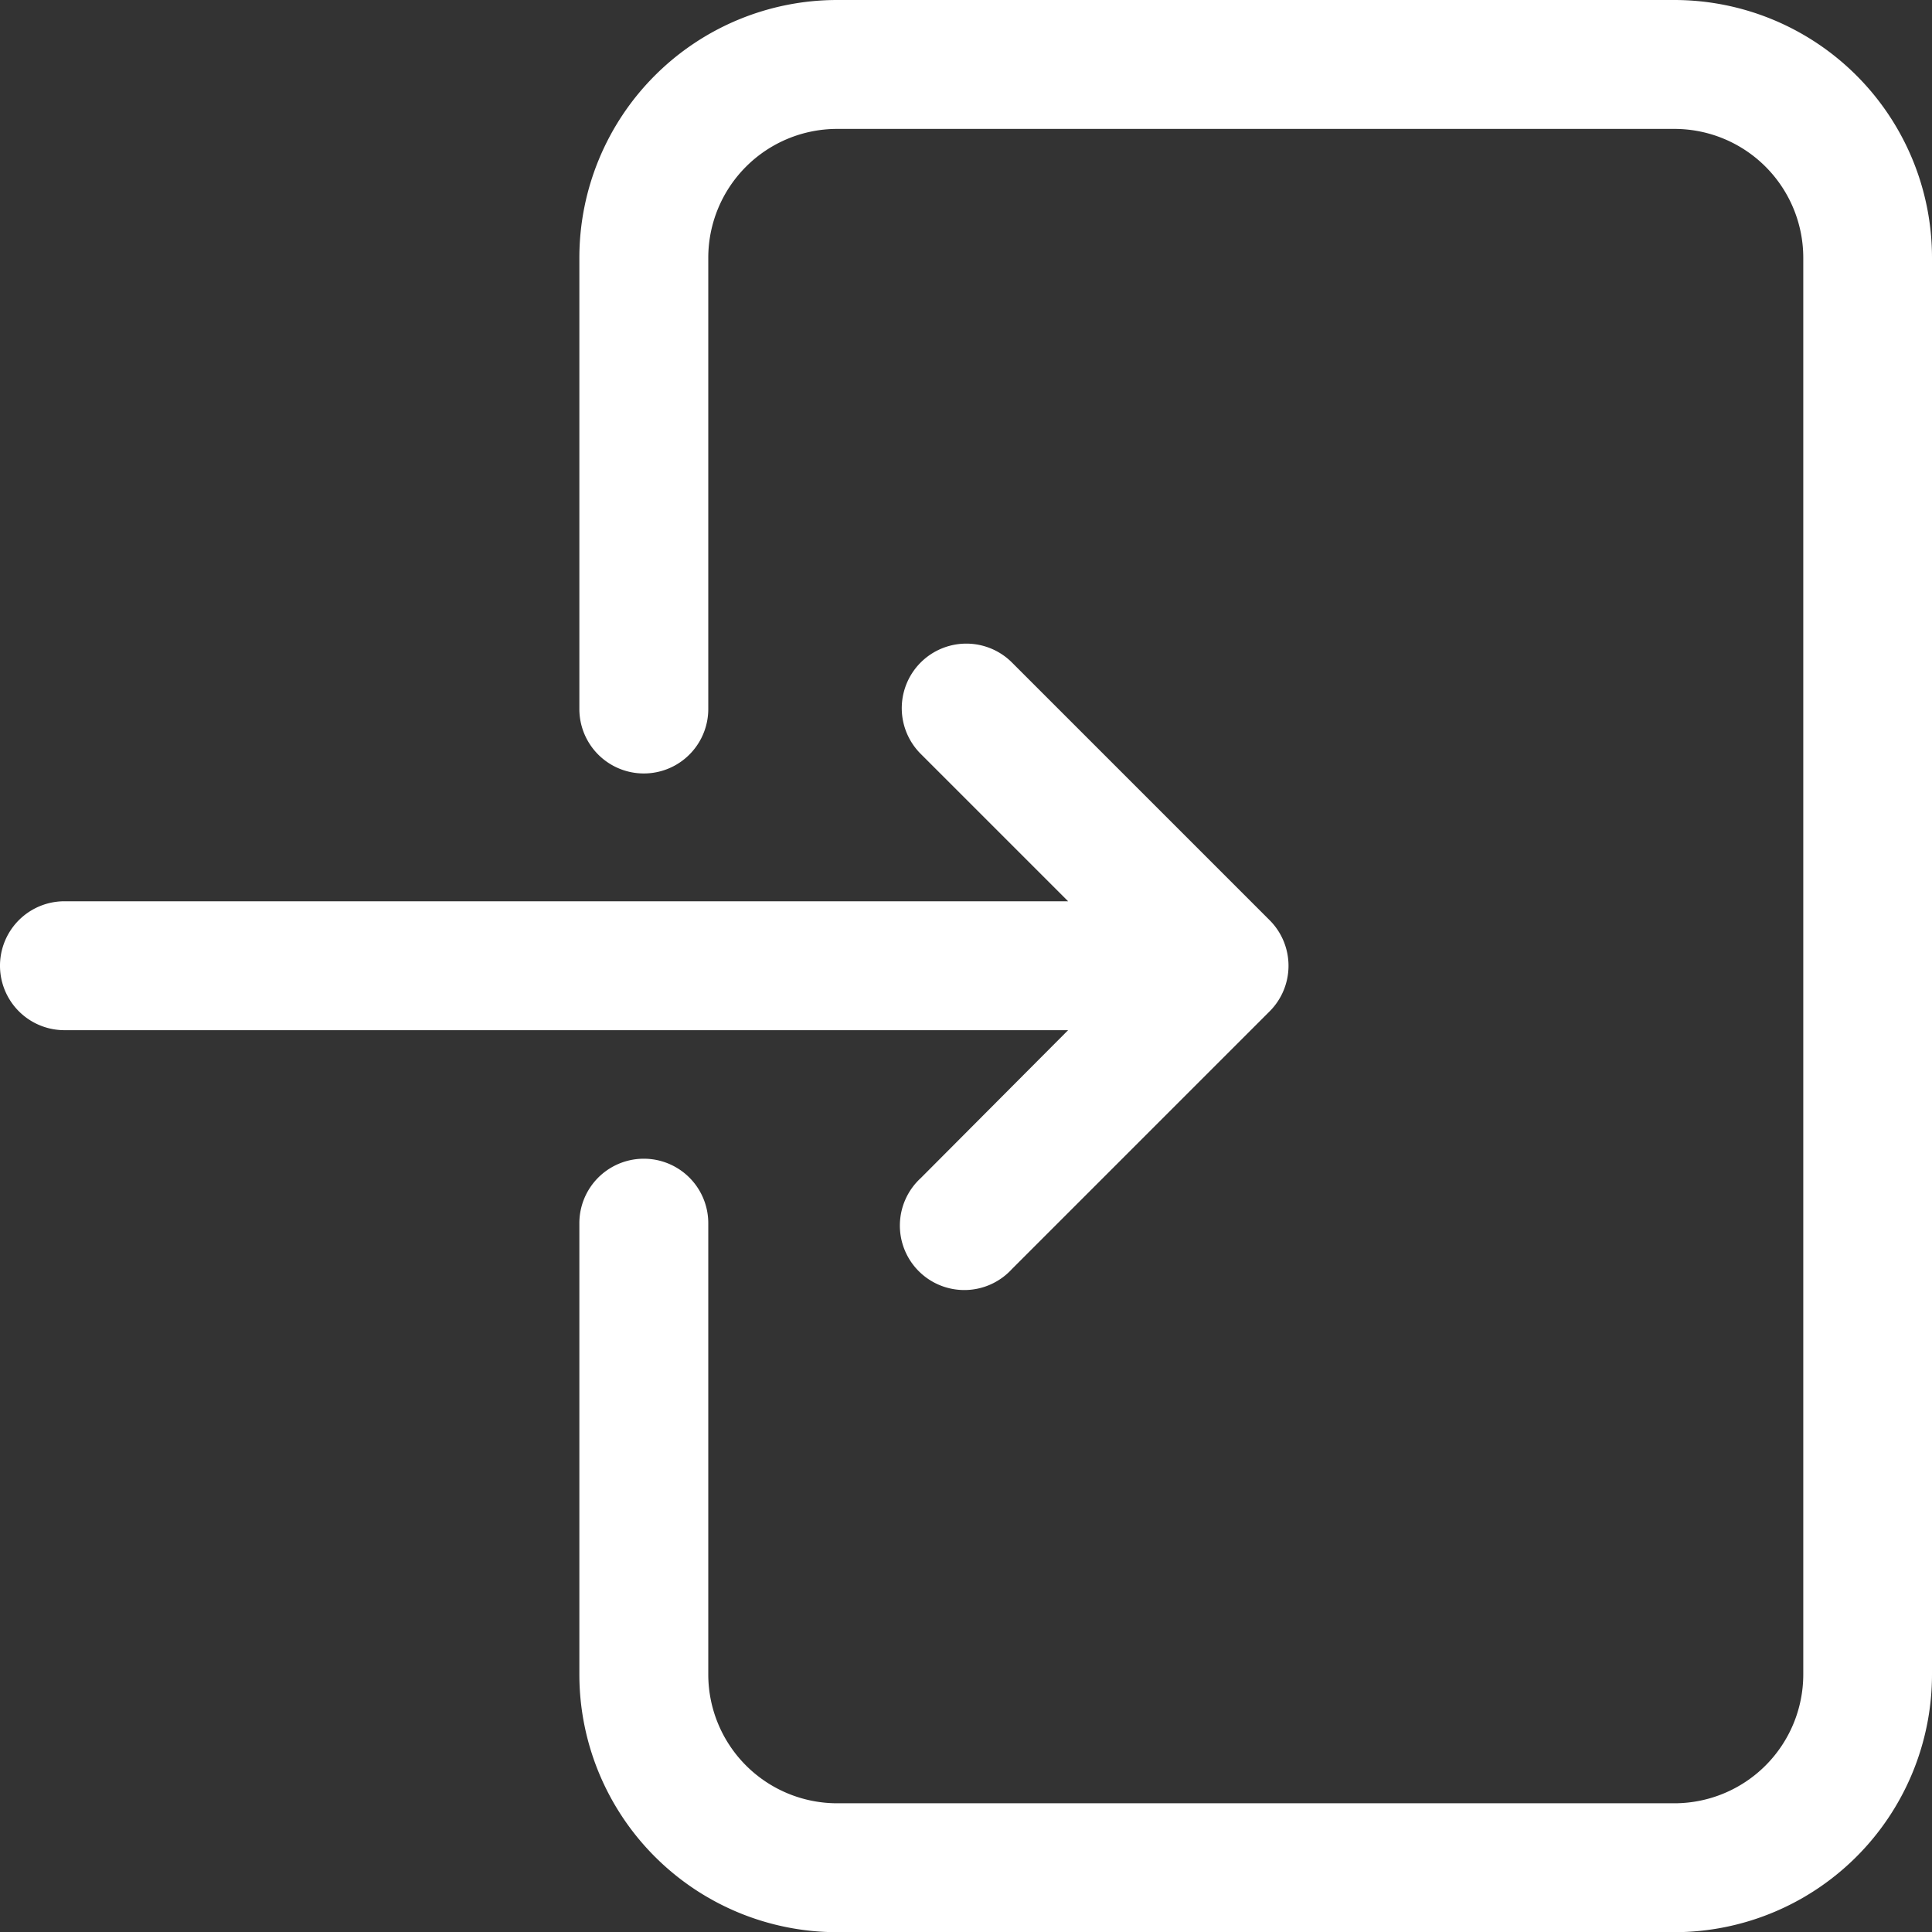
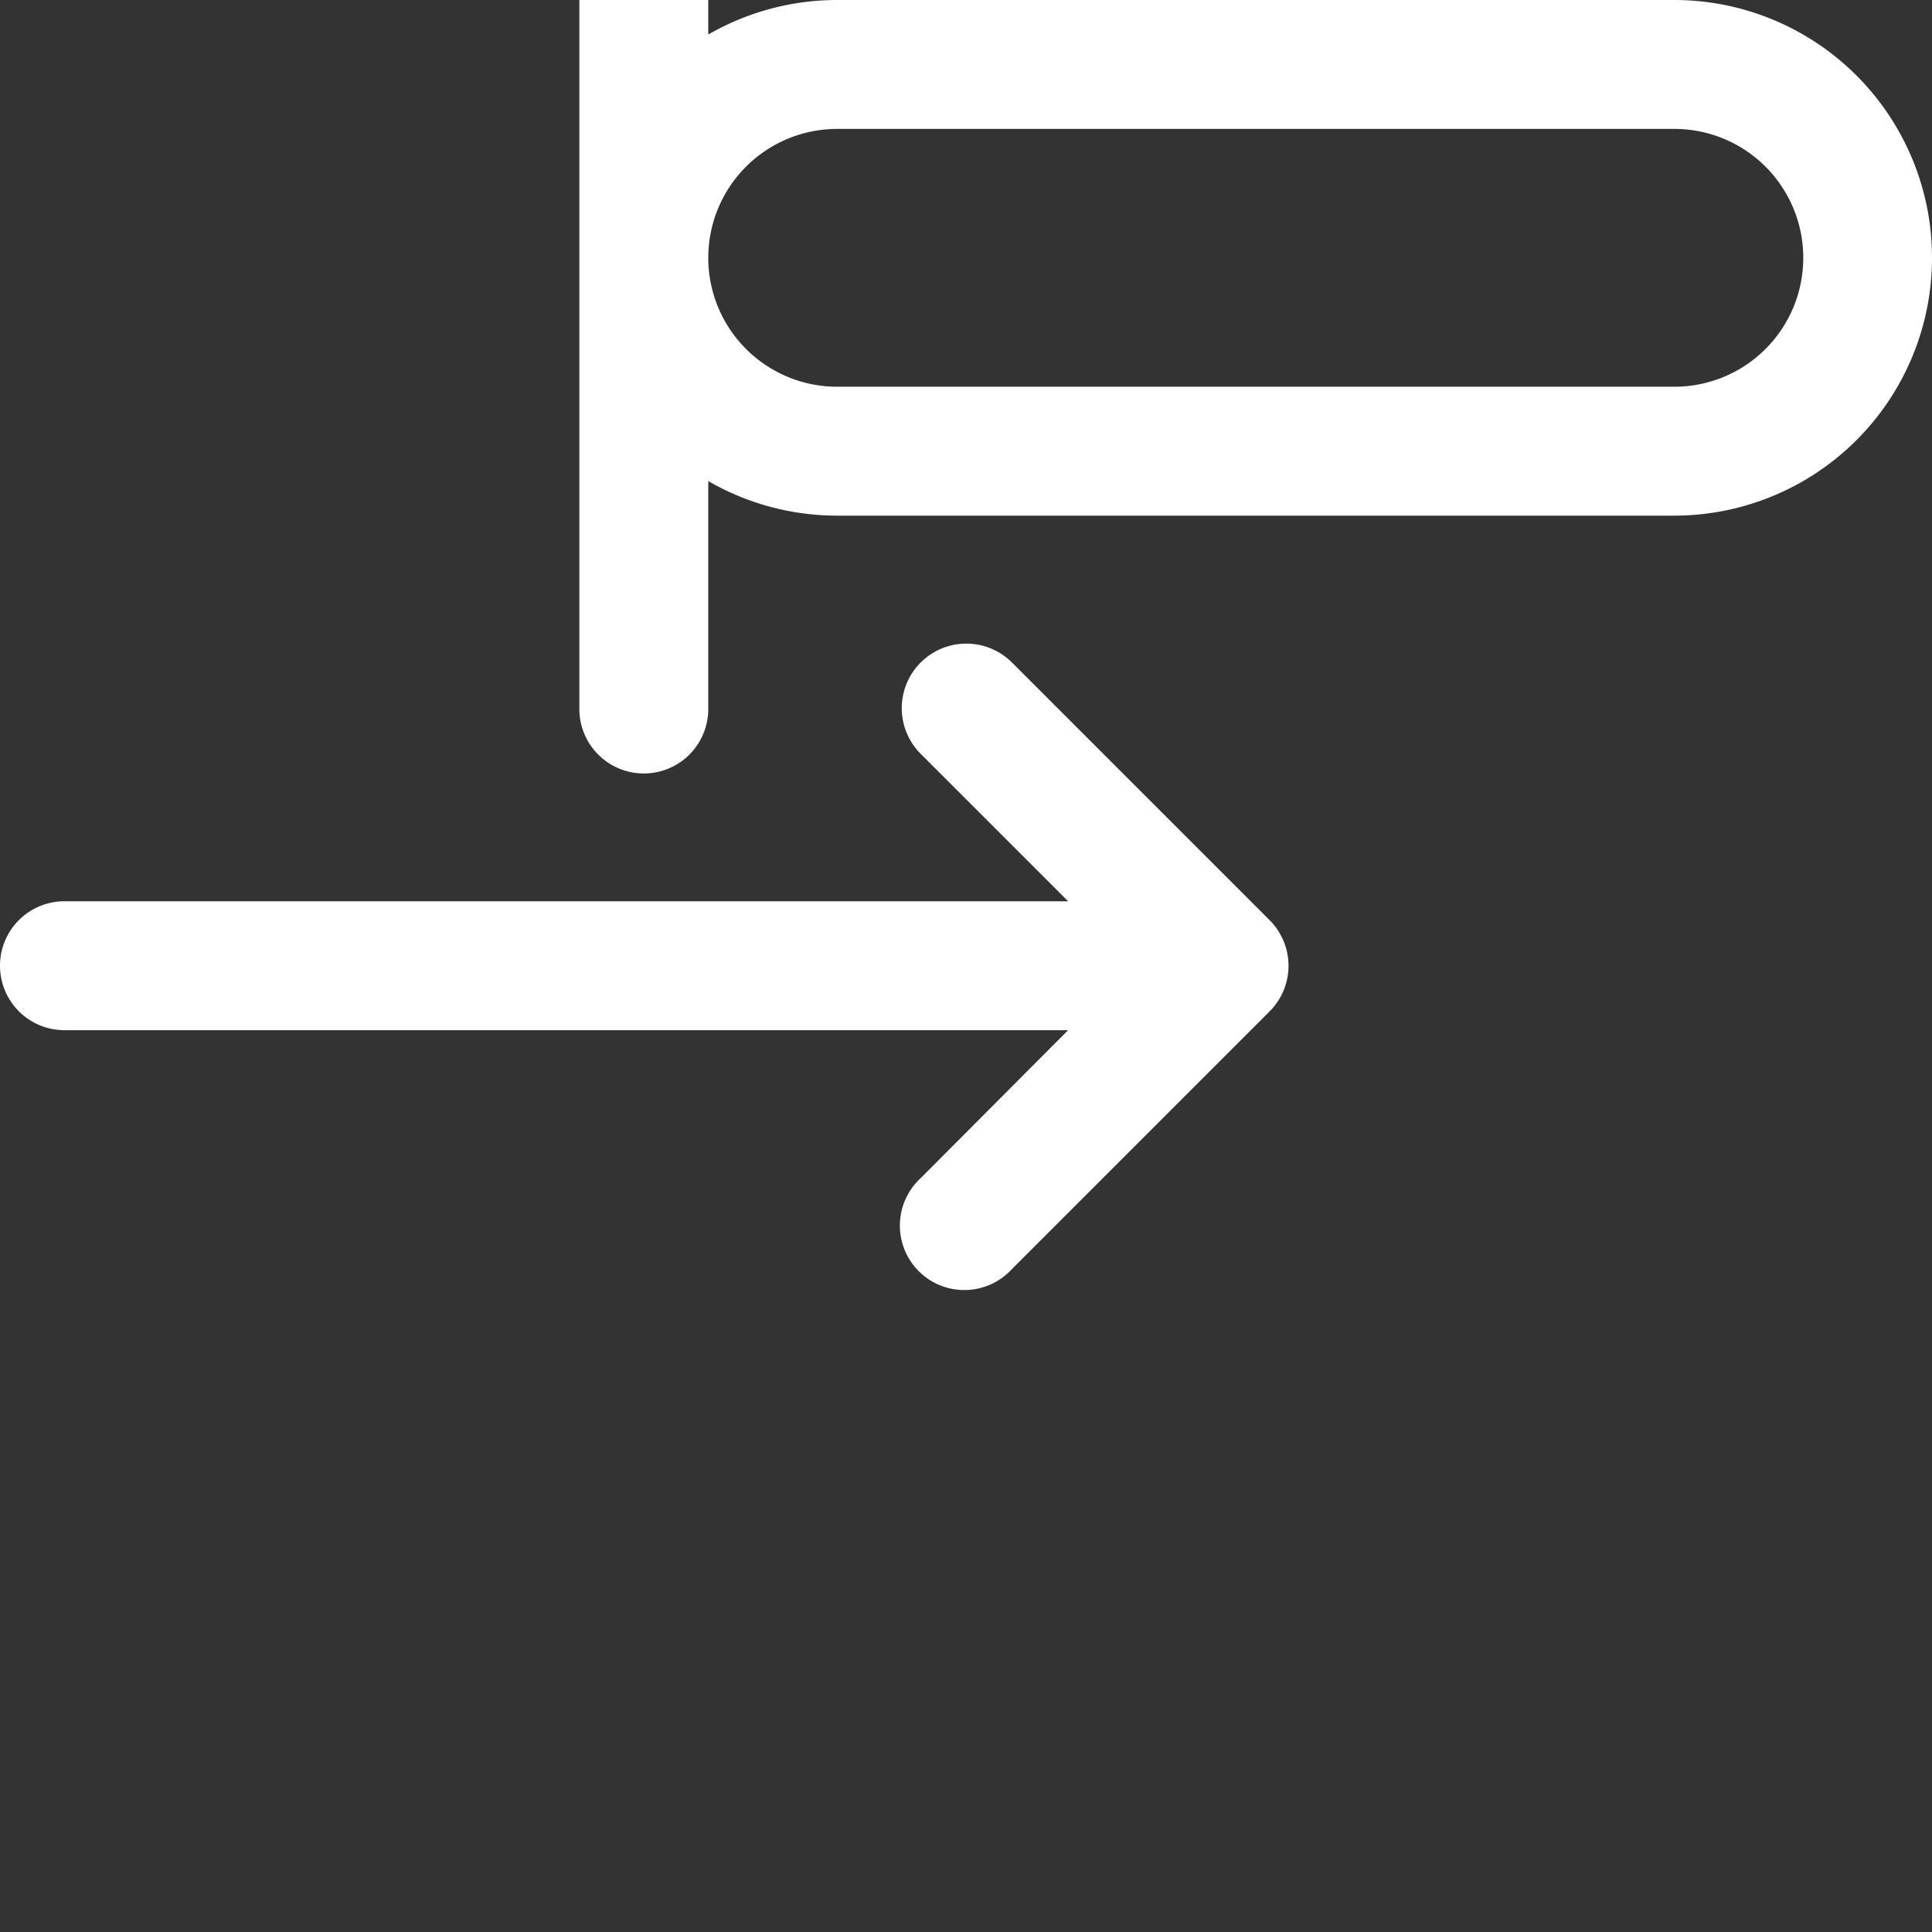
<svg xmlns="http://www.w3.org/2000/svg" width="20.982" height="20.982" viewBox="0 0 20.982 20.982">
  <rect x="0" y="0" width="20.982" height="20.982" fill="#333333" stroke="none" />
-   <path id="Tracé_993" data-name="Tracé 993" d="M21.982,3.8V19.184a2.8,2.8,0,0,1-2.8,2.8H10.092a2.8,2.8,0,0,1-2.8-2.8v-4.9a.7.7,0,0,1,1.4,0v4.9a1.4,1.4,0,0,0,1.4,1.4h9.092a1.4,1.4,0,0,0,1.4-1.4V3.8a1.4,1.4,0,0,0-1.4-1.4H10.092a1.4,1.4,0,0,0-1.4,1.4v4.9a.7.7,0,0,1-1.4,0V3.8a2.8,2.8,0,0,1,2.8-2.8h9.092A2.8,2.8,0,0,1,21.982,3.8ZM11,13.794a.7.7,0,1,0,.989.989l2.8-2.8a.7.7,0,0,0,0-.989l-2.8-2.8A.7.7,0,0,0,11,9.188l1.6,1.6H1.7a.7.7,0,1,0,0,1.4H12.6Z" transform="translate(-1 -1)" fill="#fff" />
+   <path id="Tracé_993" data-name="Tracé 993" d="M21.982,3.8a2.8,2.8,0,0,1-2.8,2.8H10.092a2.8,2.8,0,0,1-2.8-2.8v-4.9a.7.7,0,0,1,1.4,0v4.9a1.4,1.4,0,0,0,1.4,1.4h9.092a1.4,1.4,0,0,0,1.4-1.4V3.8a1.4,1.4,0,0,0-1.4-1.4H10.092a1.4,1.4,0,0,0-1.4,1.4v4.9a.7.7,0,0,1-1.4,0V3.8a2.8,2.8,0,0,1,2.8-2.8h9.092A2.8,2.8,0,0,1,21.982,3.8ZM11,13.794a.7.7,0,1,0,.989.989l2.8-2.8a.7.7,0,0,0,0-.989l-2.8-2.8A.7.7,0,0,0,11,9.188l1.6,1.6H1.7a.7.7,0,1,0,0,1.4H12.6Z" transform="translate(-1 -1)" fill="#fff" />
</svg>